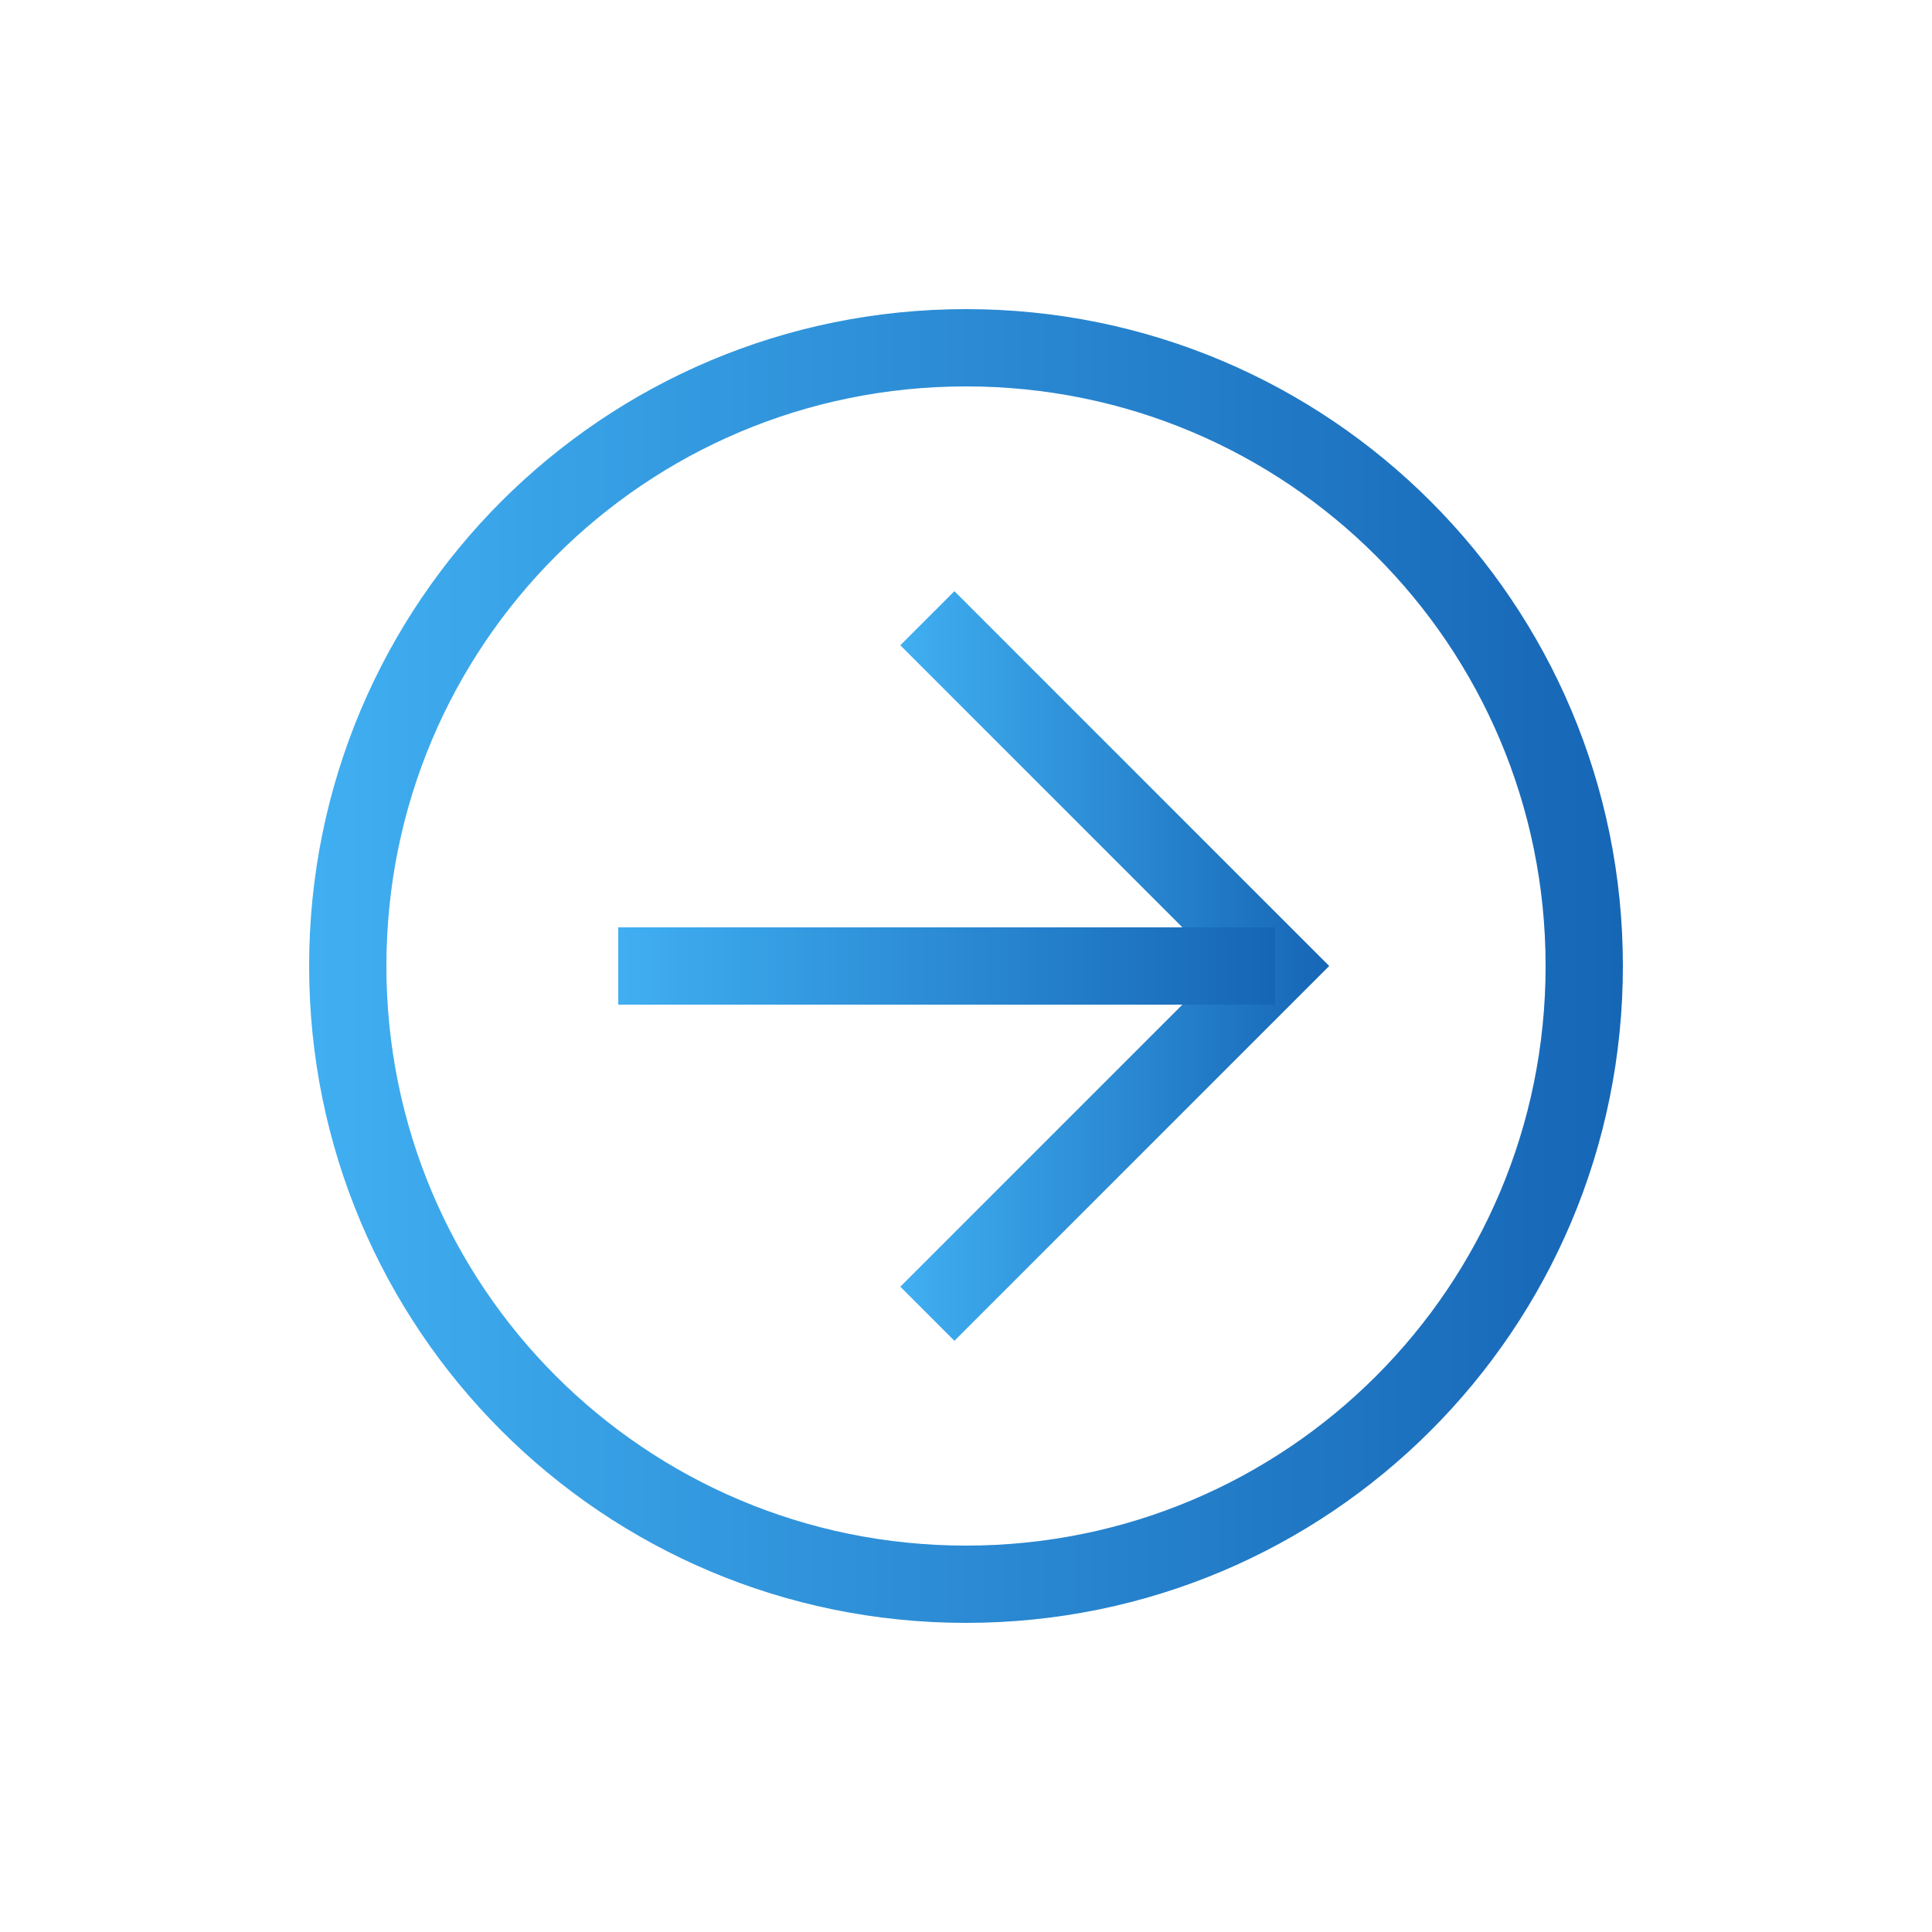
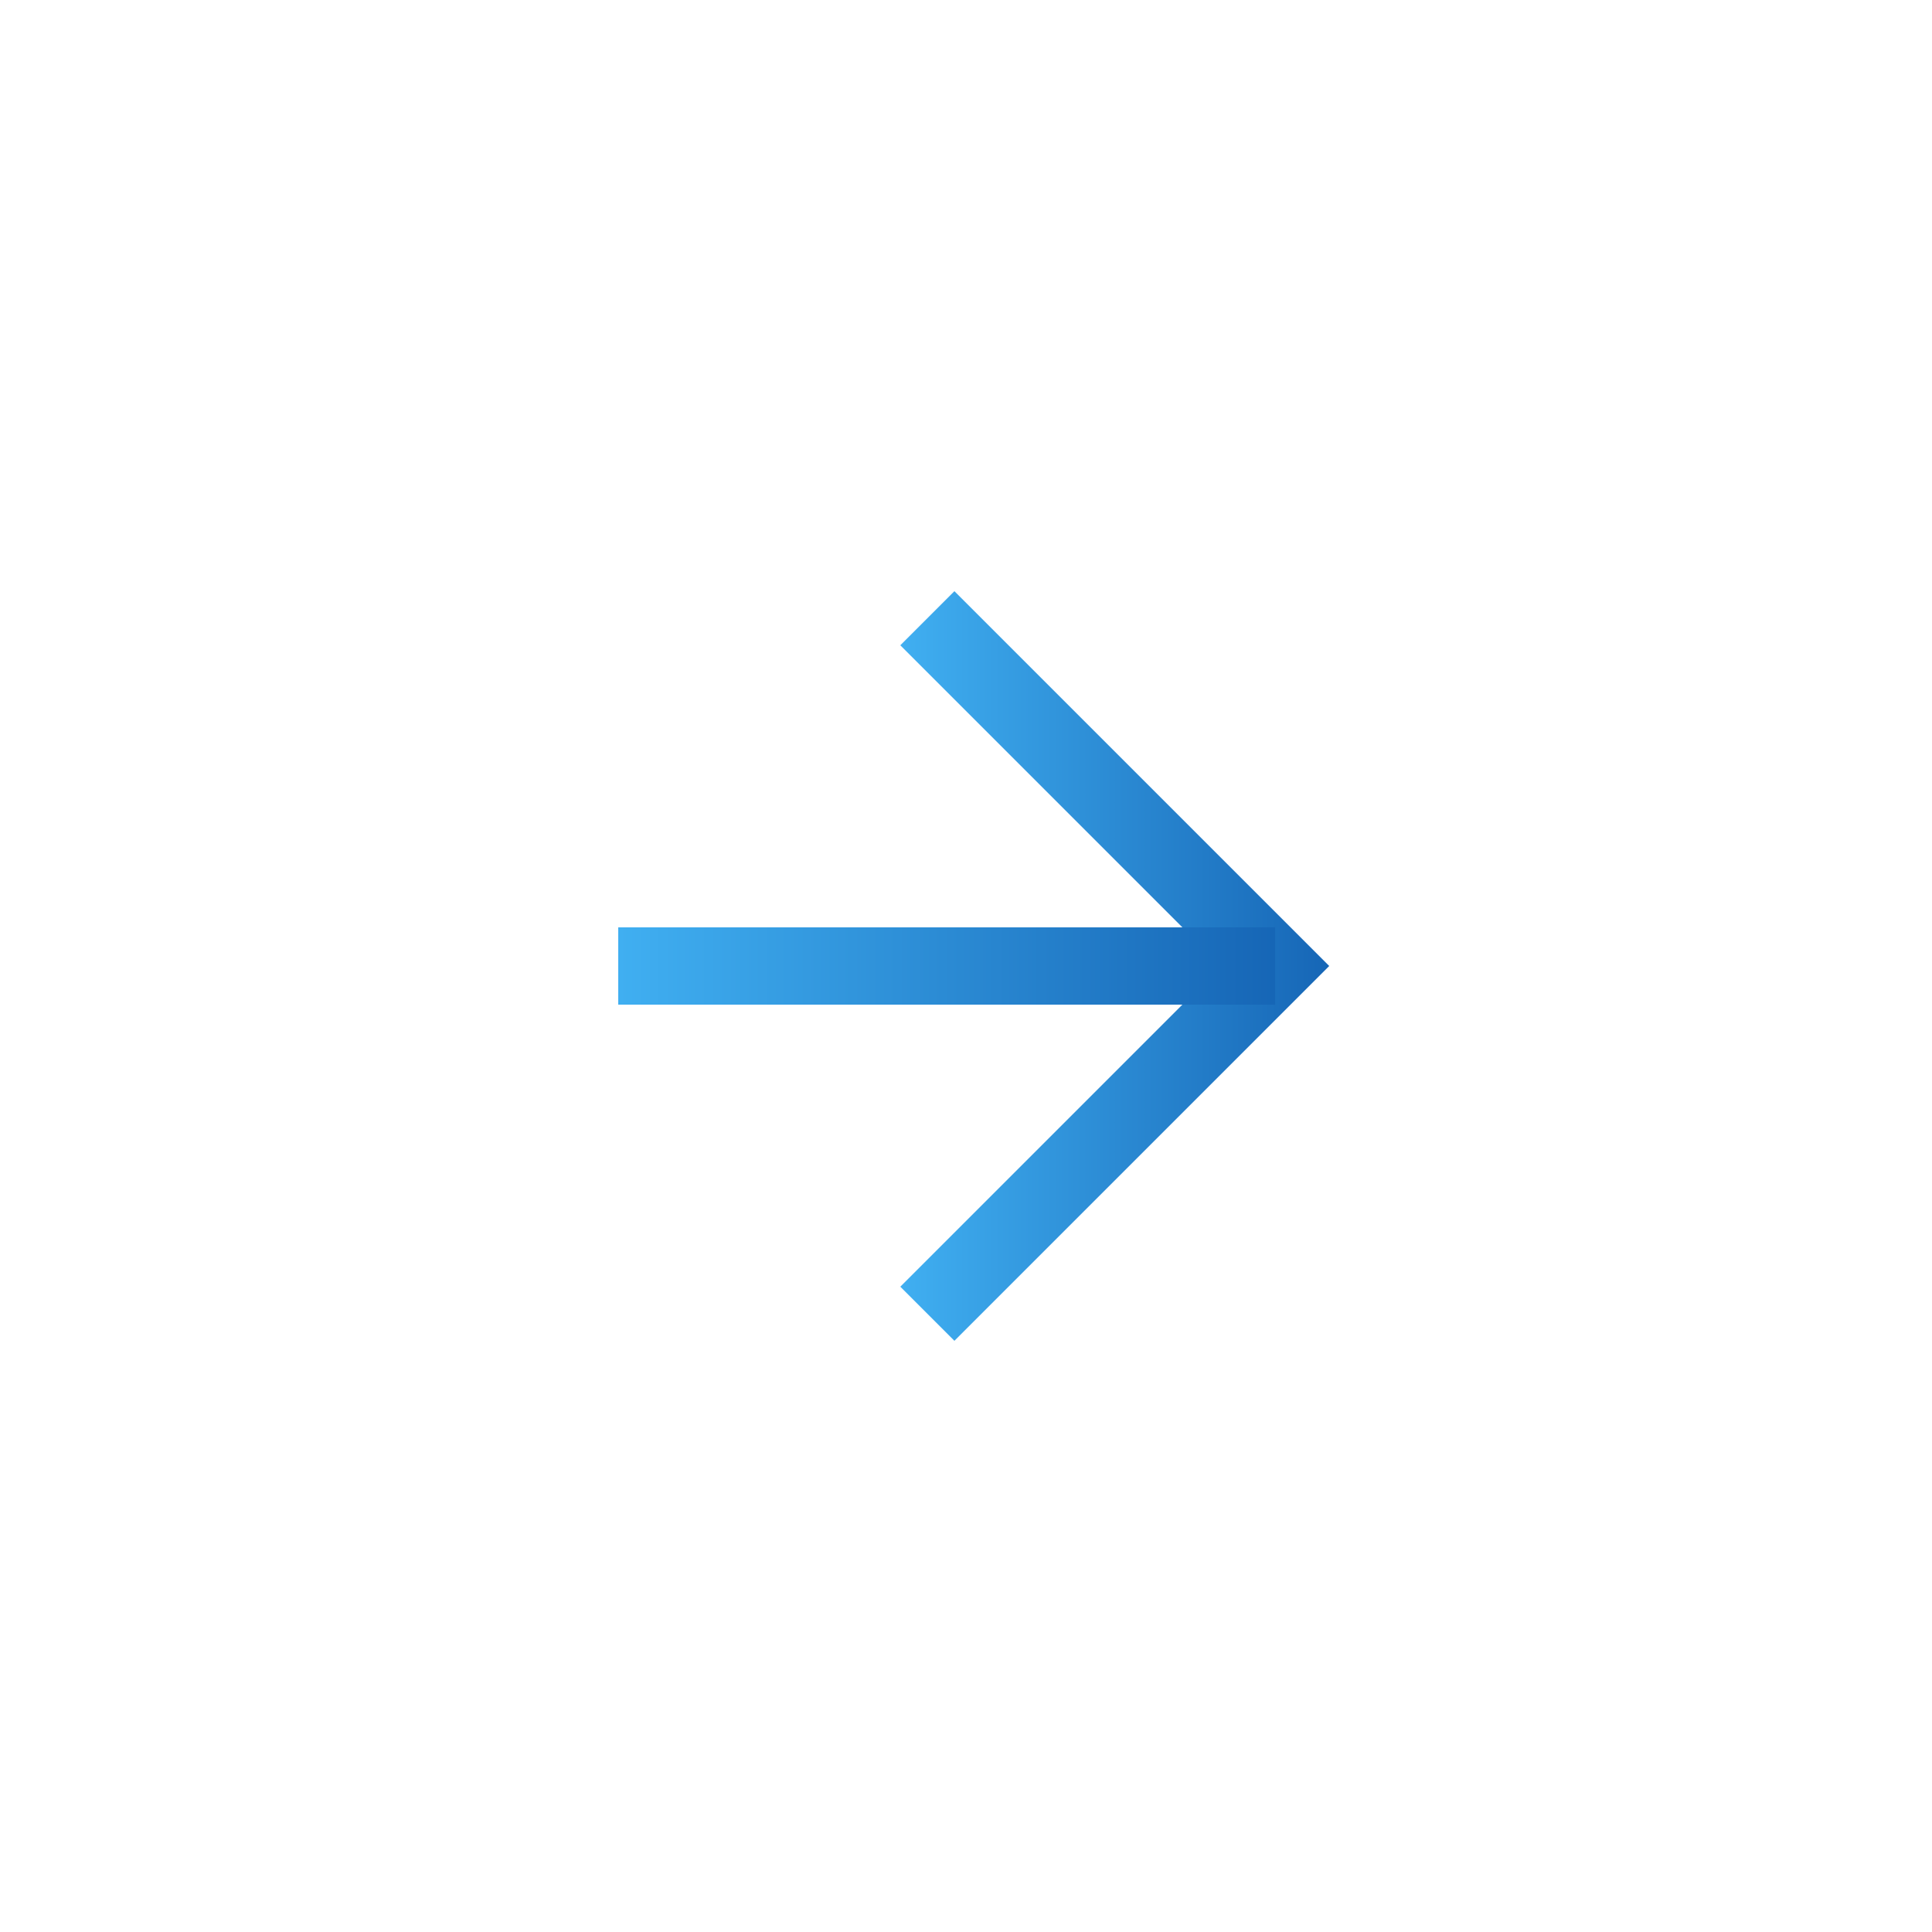
<svg xmlns="http://www.w3.org/2000/svg" width="50" height="50" viewBox="0 0 50 50" fill="none">
-   <path d="M8 25C8 15.6 15.6 8 25 8C34.4 8 42 15.6 42 25C42 34.4 34.4 42 25 42C15.6 42 8 34.4 8 25ZM40 25C40 16.7 33.3 10 25 10C16.7 10 10 16.7 10 25C10 33.3 16.7 40 25 40C33.3 40 40 33.3 40 25Z" fill="url(#paint0_linear_1668_230)" />
  <path d="M23.3 33.3L31.6 25L23.3 16.7L24.7 15.3L34.4 25L24.7 34.7L23.3 33.3Z" fill="url(#paint1_linear_1668_230)" />
  <path d="M33 24V26H16V24H33Z" fill="url(#paint2_linear_1668_230)" />
  <defs>
    <linearGradient id="paint0_linear_1668_230" x1="42" y1="25" x2="8" y2="25" gradientUnits="userSpaceOnUse">
      <stop stop-color="#1666B6" />
      <stop offset="1" stop-color="#40AFF1" />
    </linearGradient>
    <linearGradient id="paint1_linear_1668_230" x1="34.4" y1="25" x2="23.3" y2="25" gradientUnits="userSpaceOnUse">
      <stop stop-color="#1666B6" />
      <stop offset="1" stop-color="#40AFF1" />
    </linearGradient>
    <linearGradient id="paint2_linear_1668_230" x1="33" y1="25" x2="16" y2="25" gradientUnits="userSpaceOnUse">
      <stop stop-color="#1666B6" />
      <stop offset="1" stop-color="#40AFF1" />
    </linearGradient>
  </defs>
</svg>